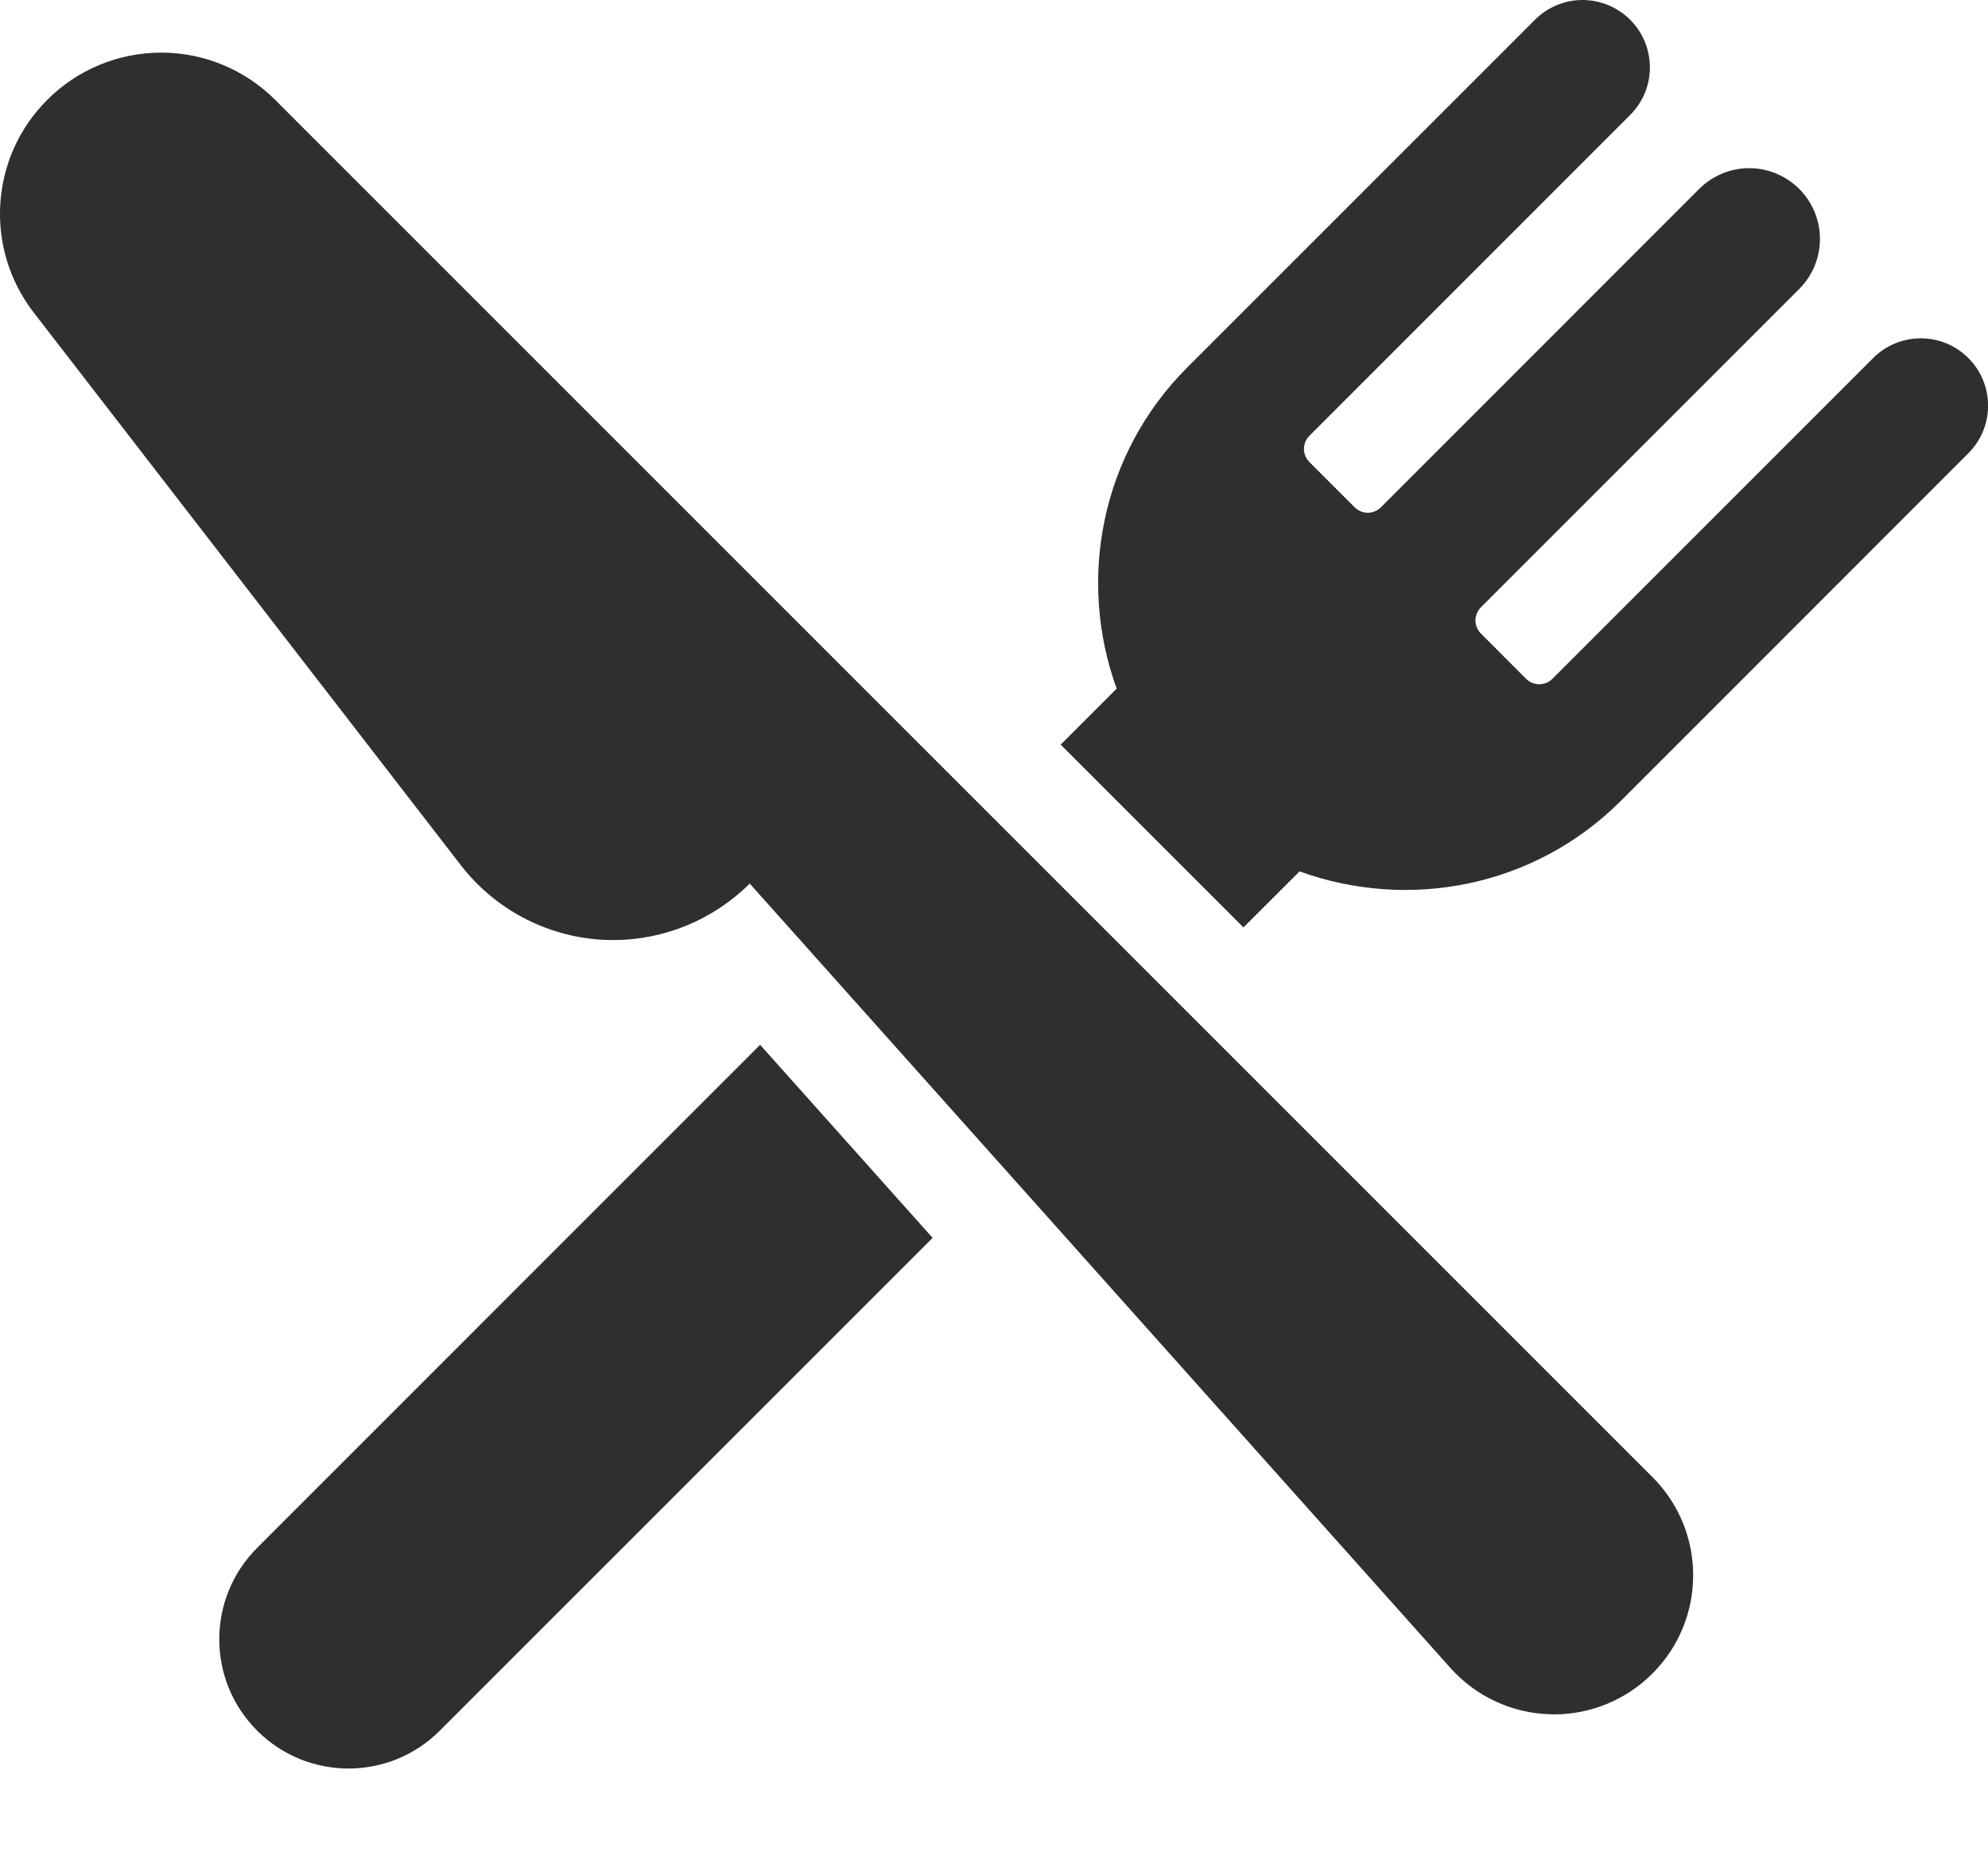
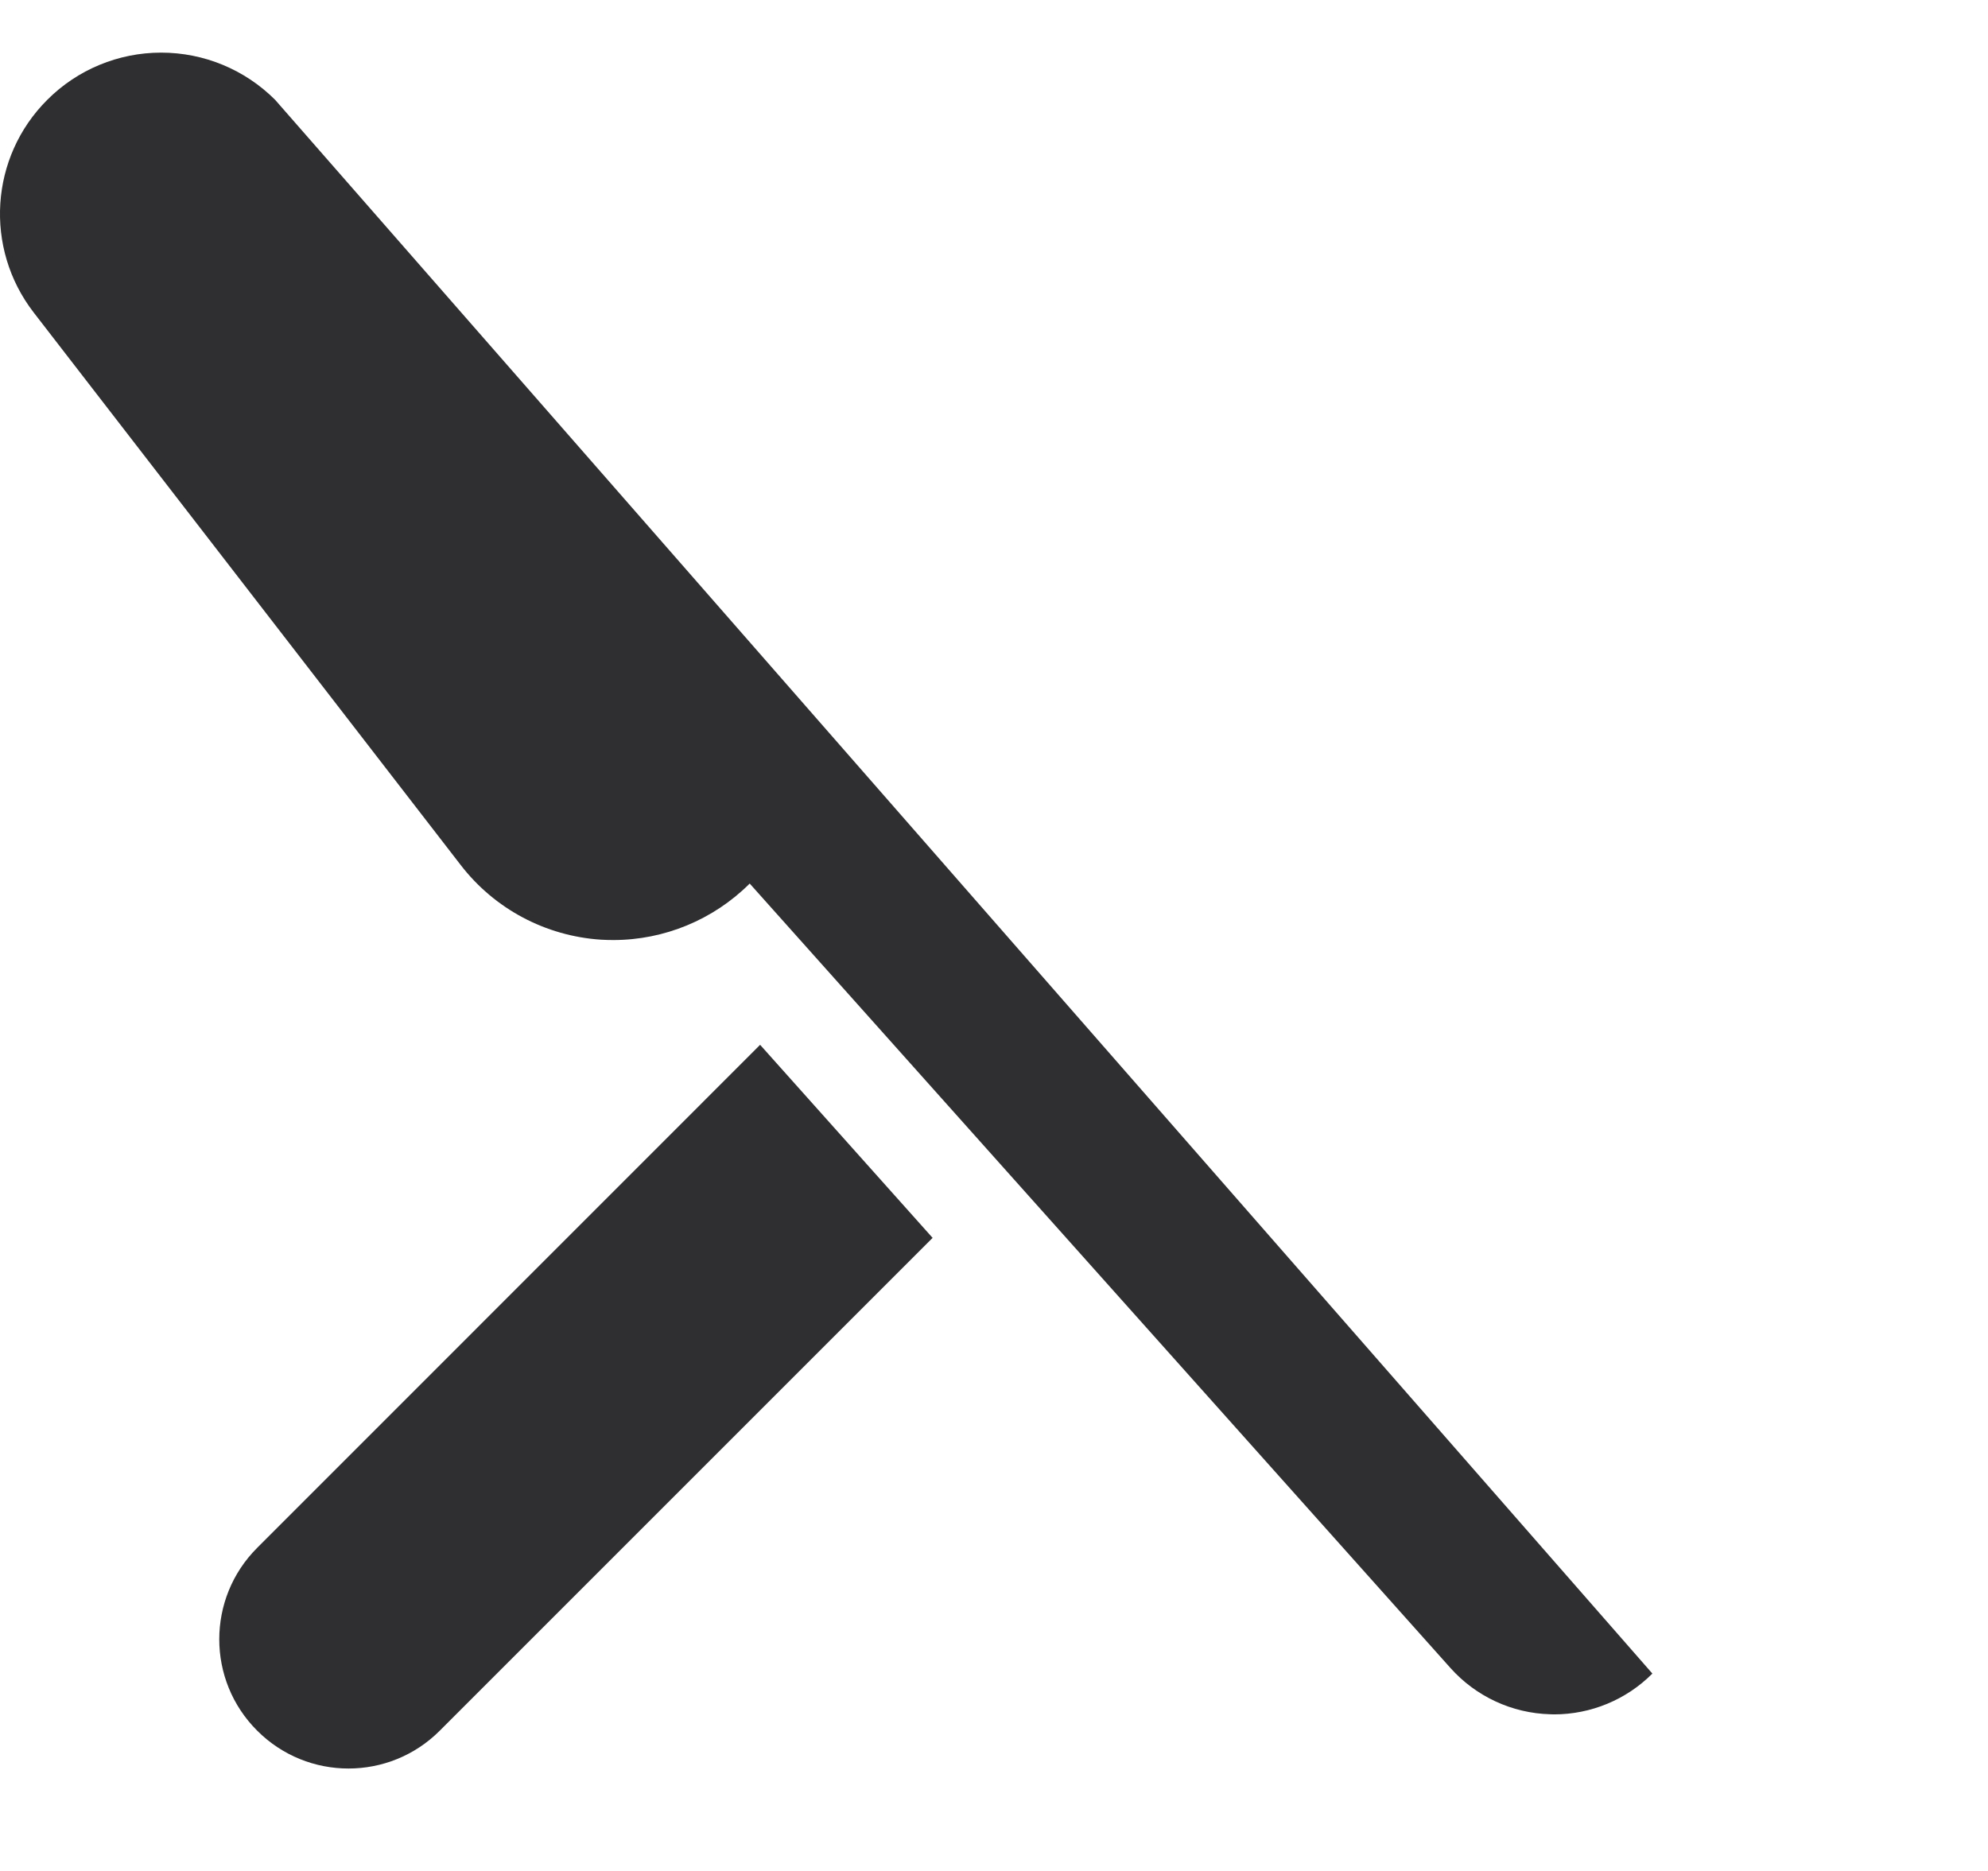
<svg xmlns="http://www.w3.org/2000/svg" width="17" height="16" viewBox="0 0 17 16" fill="none">
  <path d="M2.199 13.237C1.767 13.669 1.767 14.369 2.199 14.8C2.63 15.232 3.33 15.232 3.761 14.8L7.975 10.586L6.5 8.935L2.199 13.237Z" fill="#2F2E30" />
-   <path d="M16.832 3.062C16.608 2.837 16.243 2.837 16.018 3.062L13.275 5.805C13.213 5.867 13.112 5.867 13.05 5.805L12.664 5.418C12.634 5.388 12.617 5.348 12.617 5.306C12.617 5.264 12.634 5.223 12.664 5.193L15.386 2.471C15.499 2.358 15.563 2.204 15.563 2.043C15.563 1.883 15.499 1.729 15.386 1.616C15.272 1.502 15.118 1.438 14.958 1.438C14.798 1.438 14.645 1.502 14.531 1.615L11.809 4.338C11.779 4.368 11.738 4.385 11.696 4.385C11.654 4.385 11.614 4.368 11.584 4.338L11.197 3.951C11.135 3.889 11.135 3.789 11.197 3.727L13.94 0.983C14.165 0.759 14.165 0.394 13.94 0.169C13.831 0.061 13.685 0 13.532 0C13.38 0 13.234 0.061 13.126 0.169L10.153 3.142C9.41 3.885 9.213 4.962 9.549 5.889L9.07 6.368L10.633 7.931L11.113 7.452C12.04 7.788 13.117 7.592 13.86 6.849L16.832 3.876C17.057 3.651 17.057 3.287 16.832 3.062Z" fill="#2F2E30" />
-   <path d="M2.353 0.854C2.094 0.595 1.744 0.45 1.378 0.45C1.013 0.45 0.662 0.595 0.404 0.854C-0.087 1.344 -0.136 2.122 0.287 2.671L3.94 7.398C4.229 7.773 4.666 8.005 5.139 8.036C5.174 8.038 5.209 8.039 5.245 8.039C5.68 8.039 6.1 7.866 6.411 7.556L12.403 14.264C12.621 14.508 12.929 14.651 13.256 14.66C13.267 14.66 13.278 14.661 13.289 14.661C13.604 14.661 13.907 14.536 14.13 14.312C14.595 13.848 14.595 13.095 14.13 12.631L2.353 0.854Z" fill="#2F2E30" />
+   <path d="M2.353 0.854C2.094 0.595 1.744 0.45 1.378 0.45C1.013 0.45 0.662 0.595 0.404 0.854C-0.087 1.344 -0.136 2.122 0.287 2.671L3.94 7.398C4.229 7.773 4.666 8.005 5.139 8.036C5.174 8.038 5.209 8.039 5.245 8.039C5.68 8.039 6.1 7.866 6.411 7.556L12.403 14.264C12.621 14.508 12.929 14.651 13.256 14.66C13.267 14.66 13.278 14.661 13.289 14.661C13.604 14.661 13.907 14.536 14.13 14.312L2.353 0.854Z" fill="#2F2E30" />
</svg>